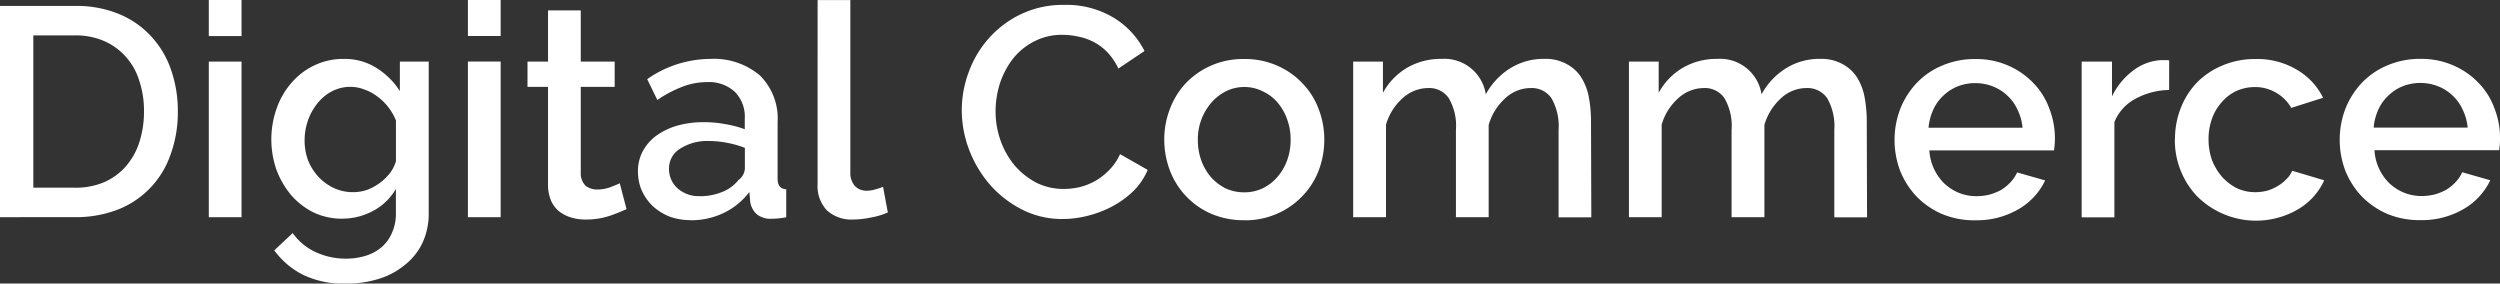
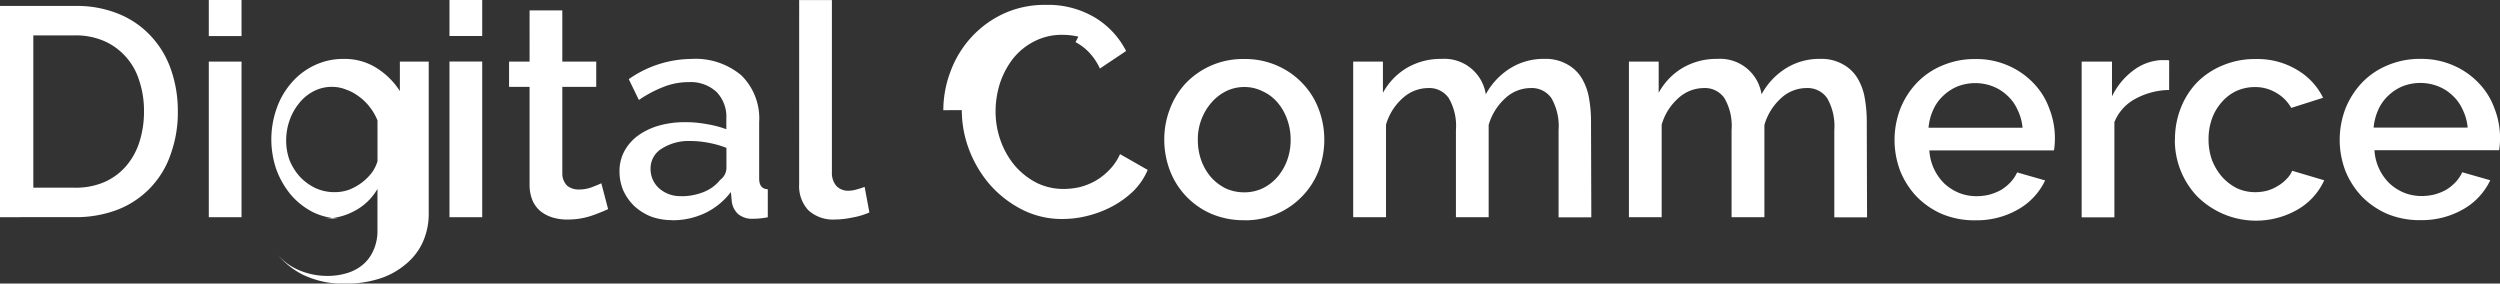
<svg xmlns="http://www.w3.org/2000/svg" width="124.867" height="14.161" viewBox="0 0 124.867 14.161">
  <rect x="0" y="0" width="124.867" height="14.161" fill="#333333" stroke="none" />
-   <path id="Path_2206" data-name="Path 2206" d="M139.513,30.018V19.468h3.745a5.524,5.524,0,0,1,2.229.416,4.517,4.517,0,0,1,1.6,1.129,4.665,4.665,0,0,1,.981,1.679,6.22,6.22,0,0,1,.327,2.036,6.125,6.125,0,0,1-.371,2.184,4.515,4.515,0,0,1-2.645,2.734,5.8,5.8,0,0,1-2.125.371Zm7.192-5.29a4.723,4.723,0,0,0-.238-1.531,3.175,3.175,0,0,0-.669-1.189,3.094,3.094,0,0,0-1.085-.788,3.569,3.569,0,0,0-1.456-.282h-2.08v7.608h2.08a3.609,3.609,0,0,0,1.471-.282,3.072,3.072,0,0,0,1.085-.8,3.469,3.469,0,0,0,.669-1.218,4.961,4.961,0,0,0,.223-1.516m3.237-2.482h1.635v7.772h-1.635Zm0-3.076h1.635v1.8h-1.635Zm6.674,10.922a3.3,3.3,0,0,1-1.441-.312,3.616,3.616,0,0,1-1.129-.877,4.3,4.3,0,0,1-.728-1.263,4.635,4.635,0,0,1,.015-3.061,3.875,3.875,0,0,1,.743-1.278,3.433,3.433,0,0,1,1.129-.862,3.3,3.3,0,0,1,1.471-.327,2.972,2.972,0,0,1,1.635.446,3.745,3.745,0,0,1,1.174,1.159V22.247h1.441V29.8a3.445,3.445,0,0,1-.312,1.5,3.063,3.063,0,0,1-.877,1.1,3.764,3.764,0,0,1-1.308.7,5.433,5.433,0,0,1-1.635.238,4.661,4.661,0,0,1-2.155-.446,4.011,4.011,0,0,1-1.427-1.218l.921-.862a2.886,2.886,0,0,0,1.144.951,3.6,3.6,0,0,0,1.516.327,3.294,3.294,0,0,0,.951-.134,2.211,2.211,0,0,0,.8-.416,1.936,1.936,0,0,0,.535-.713,2.338,2.338,0,0,0,.208-1.025V28.606a2.843,2.843,0,0,1-1.144,1.1,3.221,3.221,0,0,1-1.531.386m.535-1.323a2.156,2.156,0,0,0,.713-.119,2.713,2.713,0,0,0,.624-.342,2.645,2.645,0,0,0,.505-.49,1.86,1.86,0,0,0,.3-.594V25.189a2.621,2.621,0,0,0-.386-.669,2.557,2.557,0,0,0-.55-.535,2.342,2.342,0,0,0-.639-.342,1.864,1.864,0,0,0-.684-.134,1.966,1.966,0,0,0-.966.238,2.209,2.209,0,0,0-.713.609,2.8,2.8,0,0,0-.461.847,3,3,0,0,0-.163.981,2.854,2.854,0,0,0,.178,1.01,2.8,2.8,0,0,0,.52.817,2.61,2.61,0,0,0,.758.55,2.255,2.255,0,0,0,.966.208m5.735-6.523h1.635v7.772h-1.635Zm0-3.076h1.635v1.8h-1.635Zm7.923,10.446a9.156,9.156,0,0,1-.862.342,3.783,3.783,0,0,1-1.174.178,2.488,2.488,0,0,1-.728-.1,1.868,1.868,0,0,1-.609-.312,1.465,1.465,0,0,1-.4-.535,2.041,2.041,0,0,1-.149-.817V23.51h-1.025V22.247h1.025V19.691h1.635v2.556h1.694V23.51h-1.694v4.339a.85.85,0,0,0,.253.609.938.938,0,0,0,.58.178,1.821,1.821,0,0,0,.654-.119q.312-.119.461-.193Zm3.2.55a3.064,3.064,0,0,1-1.055-.178,2.751,2.751,0,0,1-.832-.52,2.55,2.55,0,0,1-.55-.773,2.4,2.4,0,0,1-.193-.966,2.082,2.082,0,0,1,.238-1,2.36,2.36,0,0,1,.669-.773,3.389,3.389,0,0,1,1.04-.505,4.748,4.748,0,0,1,1.337-.178,5.67,5.67,0,0,1,1.085.1,5.078,5.078,0,0,1,.966.253V25.1a1.777,1.777,0,0,0-.49-1.337,1.911,1.911,0,0,0-1.412-.49,3.368,3.368,0,0,0-1.233.238,5.986,5.986,0,0,0-1.233.654l-.505-1.04a5.511,5.511,0,0,1,3.121-1.01,3.559,3.559,0,0,1,2.5.817,3.025,3.025,0,0,1,.892,2.348v2.808q0,.52.431.535v1.4a4.182,4.182,0,0,1-.416.059q-.163.015-.327.015a1.08,1.08,0,0,1-.743-.238,1.035,1.035,0,0,1-.312-.609l-.045-.49a3.518,3.518,0,0,1-1.293,1.055,3.79,3.79,0,0,1-1.635.357m.446-1.2a2.973,2.973,0,0,0,1.115-.208,1.983,1.983,0,0,0,.832-.609.754.754,0,0,0,.312-.565V26.556a4.906,4.906,0,0,0-.892-.253,4.763,4.763,0,0,0-.906-.089,2.5,2.5,0,0,0-1.441.386,1.147,1.147,0,0,0-.55,1,1.289,1.289,0,0,0,.431.981,1.585,1.585,0,0,0,1.1.386m5.891-9.792h1.635v8.6a1,1,0,0,0,.223.684.814.814,0,0,0,.624.238,1.37,1.37,0,0,0,.371-.059,4.109,4.109,0,0,0,.416-.134l.238,1.278a3.57,3.57,0,0,1-.847.253,4.274,4.274,0,0,1-.877.1,1.821,1.821,0,0,1-1.323-.461,1.769,1.769,0,0,1-.461-1.308Zm7.2,5.5a5.468,5.468,0,0,1,.342-1.887,5.2,5.2,0,0,1,1-1.694,5.094,5.094,0,0,1,1.62-1.218,4.88,4.88,0,0,1,2.155-.461,4.572,4.572,0,0,1,2.467.639,4.152,4.152,0,0,1,1.545,1.664l-1.308.877a2.985,2.985,0,0,0-.535-.8,2.607,2.607,0,0,0-.684-.52A2.754,2.754,0,0,0,193.37,21a3.56,3.56,0,0,0-.773-.089,2.985,2.985,0,0,0-1.456.342,3.228,3.228,0,0,0-1.055.877,4.168,4.168,0,0,0-.639,1.233,4.674,4.674,0,0,0-.208,1.367,4.292,4.292,0,0,0,.253,1.471,4.07,4.07,0,0,0,.7,1.233,3.661,3.661,0,0,0,1.085.862,3.014,3.014,0,0,0,1.367.312,3.623,3.623,0,0,0,.788-.089,3.187,3.187,0,0,0,.788-.312,3.11,3.11,0,0,0,.7-.55,2.633,2.633,0,0,0,.535-.788l1.382.788a3.311,3.311,0,0,1-.713,1.055,4.672,4.672,0,0,1-1.04.758,5.3,5.3,0,0,1-1.233.476,5.082,5.082,0,0,1-1.263.163,4.372,4.372,0,0,1-2.036-.476,5.4,5.4,0,0,1-1.59-1.233,5.838,5.838,0,0,1-1.04-1.739,5.581,5.581,0,0,1-.371-1.991m14.111,5.5a4.09,4.09,0,0,1-1.664-.327,3.839,3.839,0,0,1-2.051-2.155,4.315,4.315,0,0,1-.282-1.545,4.2,4.2,0,0,1,.282-1.531,3.847,3.847,0,0,1,.8-1.293,3.943,3.943,0,0,1,2.913-1.2,3.948,3.948,0,0,1,1.635.327,3.848,3.848,0,0,1,1.263.877,3.732,3.732,0,0,1,.817,1.293,4.2,4.2,0,0,1,.282,1.531,4.314,4.314,0,0,1-.282,1.545,3.764,3.764,0,0,1-.817,1.278,3.848,3.848,0,0,1-1.263.877,3.948,3.948,0,0,1-1.635.327m-2.318-4.012a2.94,2.94,0,0,0,.178,1.04,2.679,2.679,0,0,0,.49.832,2.478,2.478,0,0,0,.728.55,2.226,2.226,0,0,0,.921.193,2.126,2.126,0,0,0,.906-.193,2.313,2.313,0,0,0,.743-.565,2.678,2.678,0,0,0,.49-.832,2.941,2.941,0,0,0,.178-1.04,2.9,2.9,0,0,0-.178-1.025,2.642,2.642,0,0,0-.49-.847,2.139,2.139,0,0,0-.743-.55,2,2,0,0,0-.906-.208,2.059,2.059,0,0,0-.906.208,2.366,2.366,0,0,0-.728.565,2.787,2.787,0,0,0-.684,1.872m19.653,3.864h-1.635V25.664a2.8,2.8,0,0,0-.357-1.59,1.193,1.193,0,0,0-1.04-.505,1.872,1.872,0,0,0-1.278.52,2.865,2.865,0,0,0-.817,1.323v4.606h-1.635V25.664a2.752,2.752,0,0,0-.357-1.59,1.178,1.178,0,0,0-1.025-.505,1.9,1.9,0,0,0-1.278.505,2.809,2.809,0,0,0-.832,1.323v4.621H207.1V22.247h1.486v1.56a3.246,3.246,0,0,1,1.2-1.248,3.335,3.335,0,0,1,1.724-.446,2.092,2.092,0,0,1,2.214,1.768,3.5,3.5,0,0,1,1.233-1.308,3.148,3.148,0,0,1,1.694-.461,2.166,2.166,0,0,1,1.129.267,1.934,1.934,0,0,1,.728.684,2.852,2.852,0,0,1,.371,1.01,6.642,6.642,0,0,1,.1,1.2Zm13.772,0h-1.635V25.664a2.8,2.8,0,0,0-.357-1.59,1.193,1.193,0,0,0-1.04-.505,1.872,1.872,0,0,0-1.278.52,2.865,2.865,0,0,0-.817,1.323v4.606H226V25.664a2.752,2.752,0,0,0-.357-1.59,1.178,1.178,0,0,0-1.025-.505,1.9,1.9,0,0,0-1.278.505,2.809,2.809,0,0,0-.832,1.323v4.621h-1.635V22.247h1.486v1.56a3.246,3.246,0,0,1,1.2-1.248,3.335,3.335,0,0,1,1.724-.446,2.092,2.092,0,0,1,2.214,1.768,3.5,3.5,0,0,1,1.233-1.308,3.148,3.148,0,0,1,1.694-.461,2.166,2.166,0,0,1,1.129.267,1.934,1.934,0,0,1,.728.684,2.852,2.852,0,0,1,.371,1.01,6.64,6.64,0,0,1,.1,1.2Zm5.4.149a4.219,4.219,0,0,1-1.649-.312,4.02,4.02,0,0,1-1.278-.877,4.088,4.088,0,0,1-.817-1.278,4.37,4.37,0,0,1,0-3.091,4.046,4.046,0,0,1,.817-1.293,3.724,3.724,0,0,1,1.278-.877,4.09,4.09,0,0,1,1.664-.327,3.948,3.948,0,0,1,1.635.327,3.848,3.848,0,0,1,1.263.877,3.538,3.538,0,0,1,.788,1.263,4.04,4.04,0,0,1,.282,1.5q0,.178-.015.342t-.03.253h-6.226a2.518,2.518,0,0,0,.758,1.664,2.449,2.449,0,0,0,.728.461,2.337,2.337,0,0,0,.862.163,2.749,2.749,0,0,0,.639-.074,2.661,2.661,0,0,0,.594-.238,2.255,2.255,0,0,0,.475-.386,1.768,1.768,0,0,0,.327-.49l1.4.4a3.27,3.27,0,0,1-1.337,1.441,4.125,4.125,0,0,1-2.155.55m2.363-4.621a2.517,2.517,0,0,0-.253-.906,2.147,2.147,0,0,0-.505-.7,2.222,2.222,0,0,0-.728-.461,2.433,2.433,0,0,0-1.753,0,2.263,2.263,0,0,0-.713.461,2.147,2.147,0,0,0-.505.7,2.72,2.72,0,0,0-.238.906Zm7.322-1.887a3.647,3.647,0,0,0-1.694.446,2.282,2.282,0,0,0-1.04,1.159v4.755h-1.635V22.247H245v1.739a3.519,3.519,0,0,1,1.04-1.278,2.55,2.55,0,0,1,1.4-.535h.238a.923.923,0,0,1,.178.015Zm.292,2.467a4.237,4.237,0,0,1,.282-1.545,3.881,3.881,0,0,1,.8-1.278,3.829,3.829,0,0,1,1.278-.862,4.09,4.09,0,0,1,1.664-.327,3.839,3.839,0,0,1,2.065.535,3.287,3.287,0,0,1,1.308,1.4l-1.59.505a1.989,1.989,0,0,0-.758-.758,2.028,2.028,0,0,0-1.055-.282,2.226,2.226,0,0,0-.921.193,2.179,2.179,0,0,0-.728.55,2.5,2.5,0,0,0-.49.817,2.985,2.985,0,0,0-.178,1.055A3.064,3.064,0,0,0,250,27.18a2.921,2.921,0,0,0,.505.832,2.549,2.549,0,0,0,.743.565,2.192,2.192,0,0,0,.906.193,2.443,2.443,0,0,0,.594-.074,2.193,2.193,0,0,0,.535-.238,1.874,1.874,0,0,0,.431-.342A1.242,1.242,0,0,0,254,27.7l1.6.476a3.219,3.219,0,0,1-1.293,1.441,4.166,4.166,0,0,1-5.067-.654,4.072,4.072,0,0,1-1.1-2.838M260.4,30.167a4.219,4.219,0,0,1-1.649-.312,4.02,4.02,0,0,1-1.278-.877,4.089,4.089,0,0,1-.817-1.278,4.371,4.371,0,0,1,0-3.091,4.047,4.047,0,0,1,.817-1.293,3.724,3.724,0,0,1,1.278-.877,4.09,4.09,0,0,1,1.664-.327,3.948,3.948,0,0,1,1.635.327,3.848,3.848,0,0,1,1.263.877,3.539,3.539,0,0,1,.788,1.263,4.041,4.041,0,0,1,.282,1.5q0,.178-.015.342t-.03.253H258.11a2.518,2.518,0,0,0,.758,1.664,2.449,2.449,0,0,0,.728.461,2.337,2.337,0,0,0,.862.163,2.749,2.749,0,0,0,.639-.074,2.661,2.661,0,0,0,.594-.238,2.255,2.255,0,0,0,.475-.386,1.768,1.768,0,0,0,.327-.49l1.4.4a3.27,3.27,0,0,1-1.337,1.441,4.125,4.125,0,0,1-2.155.55m2.363-4.621a2.517,2.517,0,0,0-.253-.906,2.147,2.147,0,0,0-.505-.7,2.222,2.222,0,0,0-.728-.461,2.433,2.433,0,0,0-1.753,0,2.263,2.263,0,0,0-.713.461,2.147,2.147,0,0,0-.505.7,2.72,2.72,0,0,0-.238.906Z" transform="translate(-139.513 -19.171)" fill="#fff" />
+   <path id="Path_2206" data-name="Path 2206" d="M139.513,30.018V19.468h3.745a5.524,5.524,0,0,1,2.229.416,4.517,4.517,0,0,1,1.6,1.129,4.665,4.665,0,0,1,.981,1.679,6.22,6.22,0,0,1,.327,2.036,6.125,6.125,0,0,1-.371,2.184,4.515,4.515,0,0,1-2.645,2.734,5.8,5.8,0,0,1-2.125.371Zm7.192-5.29a4.723,4.723,0,0,0-.238-1.531,3.175,3.175,0,0,0-.669-1.189,3.094,3.094,0,0,0-1.085-.788,3.569,3.569,0,0,0-1.456-.282h-2.08v7.608h2.08a3.609,3.609,0,0,0,1.471-.282,3.072,3.072,0,0,0,1.085-.8,3.469,3.469,0,0,0,.669-1.218,4.961,4.961,0,0,0,.223-1.516m3.237-2.482h1.635v7.772h-1.635Zm0-3.076h1.635v1.8h-1.635Zm6.674,10.922a3.3,3.3,0,0,1-1.441-.312,3.616,3.616,0,0,1-1.129-.877,4.3,4.3,0,0,1-.728-1.263,4.635,4.635,0,0,1,.015-3.061,3.875,3.875,0,0,1,.743-1.278,3.433,3.433,0,0,1,1.129-.862,3.3,3.3,0,0,1,1.471-.327,2.972,2.972,0,0,1,1.635.446,3.745,3.745,0,0,1,1.174,1.159V22.247h1.441V29.8a3.445,3.445,0,0,1-.312,1.5,3.063,3.063,0,0,1-.877,1.1,3.764,3.764,0,0,1-1.308.7,5.433,5.433,0,0,1-1.635.238,4.661,4.661,0,0,1-2.155-.446,4.011,4.011,0,0,1-1.427-1.218a2.886,2.886,0,0,0,1.144.951,3.6,3.6,0,0,0,1.516.327,3.294,3.294,0,0,0,.951-.134,2.211,2.211,0,0,0,.8-.416,1.936,1.936,0,0,0,.535-.713,2.338,2.338,0,0,0,.208-1.025V28.606a2.843,2.843,0,0,1-1.144,1.1,3.221,3.221,0,0,1-1.531.386m.535-1.323a2.156,2.156,0,0,0,.713-.119,2.713,2.713,0,0,0,.624-.342,2.645,2.645,0,0,0,.505-.49,1.86,1.86,0,0,0,.3-.594V25.189a2.621,2.621,0,0,0-.386-.669,2.557,2.557,0,0,0-.55-.535,2.342,2.342,0,0,0-.639-.342,1.864,1.864,0,0,0-.684-.134,1.966,1.966,0,0,0-.966.238,2.209,2.209,0,0,0-.713.609,2.8,2.8,0,0,0-.461.847,3,3,0,0,0-.163.981,2.854,2.854,0,0,0,.178,1.01,2.8,2.8,0,0,0,.52.817,2.61,2.61,0,0,0,.758.55,2.255,2.255,0,0,0,.966.208m5.735-6.523h1.635v7.772h-1.635Zm0-3.076h1.635v1.8h-1.635Zm7.923,10.446a9.156,9.156,0,0,1-.862.342,3.783,3.783,0,0,1-1.174.178,2.488,2.488,0,0,1-.728-.1,1.868,1.868,0,0,1-.609-.312,1.465,1.465,0,0,1-.4-.535,2.041,2.041,0,0,1-.149-.817V23.51h-1.025V22.247h1.025V19.691h1.635v2.556h1.694V23.51h-1.694v4.339a.85.85,0,0,0,.253.609.938.938,0,0,0,.58.178,1.821,1.821,0,0,0,.654-.119q.312-.119.461-.193Zm3.2.55a3.064,3.064,0,0,1-1.055-.178,2.751,2.751,0,0,1-.832-.52,2.55,2.55,0,0,1-.55-.773,2.4,2.4,0,0,1-.193-.966,2.082,2.082,0,0,1,.238-1,2.36,2.36,0,0,1,.669-.773,3.389,3.389,0,0,1,1.04-.505,4.748,4.748,0,0,1,1.337-.178,5.67,5.67,0,0,1,1.085.1,5.078,5.078,0,0,1,.966.253V25.1a1.777,1.777,0,0,0-.49-1.337,1.911,1.911,0,0,0-1.412-.49,3.368,3.368,0,0,0-1.233.238,5.986,5.986,0,0,0-1.233.654l-.505-1.04a5.511,5.511,0,0,1,3.121-1.01,3.559,3.559,0,0,1,2.5.817,3.025,3.025,0,0,1,.892,2.348v2.808q0,.52.431.535v1.4a4.182,4.182,0,0,1-.416.059q-.163.015-.327.015a1.08,1.08,0,0,1-.743-.238,1.035,1.035,0,0,1-.312-.609l-.045-.49a3.518,3.518,0,0,1-1.293,1.055,3.79,3.79,0,0,1-1.635.357m.446-1.2a2.973,2.973,0,0,0,1.115-.208,1.983,1.983,0,0,0,.832-.609.754.754,0,0,0,.312-.565V26.556a4.906,4.906,0,0,0-.892-.253,4.763,4.763,0,0,0-.906-.089,2.5,2.5,0,0,0-1.441.386,1.147,1.147,0,0,0-.55,1,1.289,1.289,0,0,0,.431.981,1.585,1.585,0,0,0,1.1.386m5.891-9.792h1.635v8.6a1,1,0,0,0,.223.684.814.814,0,0,0,.624.238,1.37,1.37,0,0,0,.371-.059,4.109,4.109,0,0,0,.416-.134l.238,1.278a3.57,3.57,0,0,1-.847.253,4.274,4.274,0,0,1-.877.1,1.821,1.821,0,0,1-1.323-.461,1.769,1.769,0,0,1-.461-1.308Zm7.2,5.5a5.468,5.468,0,0,1,.342-1.887,5.2,5.2,0,0,1,1-1.694,5.094,5.094,0,0,1,1.62-1.218,4.88,4.88,0,0,1,2.155-.461,4.572,4.572,0,0,1,2.467.639,4.152,4.152,0,0,1,1.545,1.664l-1.308.877a2.985,2.985,0,0,0-.535-.8,2.607,2.607,0,0,0-.684-.52A2.754,2.754,0,0,0,193.37,21a3.56,3.56,0,0,0-.773-.089,2.985,2.985,0,0,0-1.456.342,3.228,3.228,0,0,0-1.055.877,4.168,4.168,0,0,0-.639,1.233,4.674,4.674,0,0,0-.208,1.367,4.292,4.292,0,0,0,.253,1.471,4.07,4.07,0,0,0,.7,1.233,3.661,3.661,0,0,0,1.085.862,3.014,3.014,0,0,0,1.367.312,3.623,3.623,0,0,0,.788-.089,3.187,3.187,0,0,0,.788-.312,3.11,3.11,0,0,0,.7-.55,2.633,2.633,0,0,0,.535-.788l1.382.788a3.311,3.311,0,0,1-.713,1.055,4.672,4.672,0,0,1-1.04.758,5.3,5.3,0,0,1-1.233.476,5.082,5.082,0,0,1-1.263.163,4.372,4.372,0,0,1-2.036-.476,5.4,5.4,0,0,1-1.59-1.233,5.838,5.838,0,0,1-1.04-1.739,5.581,5.581,0,0,1-.371-1.991m14.111,5.5a4.09,4.09,0,0,1-1.664-.327,3.839,3.839,0,0,1-2.051-2.155,4.315,4.315,0,0,1-.282-1.545,4.2,4.2,0,0,1,.282-1.531,3.847,3.847,0,0,1,.8-1.293,3.943,3.943,0,0,1,2.913-1.2,3.948,3.948,0,0,1,1.635.327,3.848,3.848,0,0,1,1.263.877,3.732,3.732,0,0,1,.817,1.293,4.2,4.2,0,0,1,.282,1.531,4.314,4.314,0,0,1-.282,1.545,3.764,3.764,0,0,1-.817,1.278,3.848,3.848,0,0,1-1.263.877,3.948,3.948,0,0,1-1.635.327m-2.318-4.012a2.94,2.94,0,0,0,.178,1.04,2.679,2.679,0,0,0,.49.832,2.478,2.478,0,0,0,.728.55,2.226,2.226,0,0,0,.921.193,2.126,2.126,0,0,0,.906-.193,2.313,2.313,0,0,0,.743-.565,2.678,2.678,0,0,0,.49-.832,2.941,2.941,0,0,0,.178-1.04,2.9,2.9,0,0,0-.178-1.025,2.642,2.642,0,0,0-.49-.847,2.139,2.139,0,0,0-.743-.55,2,2,0,0,0-.906-.208,2.059,2.059,0,0,0-.906.208,2.366,2.366,0,0,0-.728.565,2.787,2.787,0,0,0-.684,1.872m19.653,3.864h-1.635V25.664a2.8,2.8,0,0,0-.357-1.59,1.193,1.193,0,0,0-1.04-.505,1.872,1.872,0,0,0-1.278.52,2.865,2.865,0,0,0-.817,1.323v4.606h-1.635V25.664a2.752,2.752,0,0,0-.357-1.59,1.178,1.178,0,0,0-1.025-.505,1.9,1.9,0,0,0-1.278.505,2.809,2.809,0,0,0-.832,1.323v4.621H207.1V22.247h1.486v1.56a3.246,3.246,0,0,1,1.2-1.248,3.335,3.335,0,0,1,1.724-.446,2.092,2.092,0,0,1,2.214,1.768,3.5,3.5,0,0,1,1.233-1.308,3.148,3.148,0,0,1,1.694-.461,2.166,2.166,0,0,1,1.129.267,1.934,1.934,0,0,1,.728.684,2.852,2.852,0,0,1,.371,1.01,6.642,6.642,0,0,1,.1,1.2Zm13.772,0h-1.635V25.664a2.8,2.8,0,0,0-.357-1.59,1.193,1.193,0,0,0-1.04-.505,1.872,1.872,0,0,0-1.278.52,2.865,2.865,0,0,0-.817,1.323v4.606H226V25.664a2.752,2.752,0,0,0-.357-1.59,1.178,1.178,0,0,0-1.025-.505,1.9,1.9,0,0,0-1.278.505,2.809,2.809,0,0,0-.832,1.323v4.621h-1.635V22.247h1.486v1.56a3.246,3.246,0,0,1,1.2-1.248,3.335,3.335,0,0,1,1.724-.446,2.092,2.092,0,0,1,2.214,1.768,3.5,3.5,0,0,1,1.233-1.308,3.148,3.148,0,0,1,1.694-.461,2.166,2.166,0,0,1,1.129.267,1.934,1.934,0,0,1,.728.684,2.852,2.852,0,0,1,.371,1.01,6.64,6.64,0,0,1,.1,1.2Zm5.4.149a4.219,4.219,0,0,1-1.649-.312,4.02,4.02,0,0,1-1.278-.877,4.088,4.088,0,0,1-.817-1.278,4.37,4.37,0,0,1,0-3.091,4.046,4.046,0,0,1,.817-1.293,3.724,3.724,0,0,1,1.278-.877,4.09,4.09,0,0,1,1.664-.327,3.948,3.948,0,0,1,1.635.327,3.848,3.848,0,0,1,1.263.877,3.538,3.538,0,0,1,.788,1.263,4.04,4.04,0,0,1,.282,1.5q0,.178-.015.342t-.03.253h-6.226a2.518,2.518,0,0,0,.758,1.664,2.449,2.449,0,0,0,.728.461,2.337,2.337,0,0,0,.862.163,2.749,2.749,0,0,0,.639-.074,2.661,2.661,0,0,0,.594-.238,2.255,2.255,0,0,0,.475-.386,1.768,1.768,0,0,0,.327-.49l1.4.4a3.27,3.27,0,0,1-1.337,1.441,4.125,4.125,0,0,1-2.155.55m2.363-4.621a2.517,2.517,0,0,0-.253-.906,2.147,2.147,0,0,0-.505-.7,2.222,2.222,0,0,0-.728-.461,2.433,2.433,0,0,0-1.753,0,2.263,2.263,0,0,0-.713.461,2.147,2.147,0,0,0-.505.7,2.72,2.72,0,0,0-.238.906Zm7.322-1.887a3.647,3.647,0,0,0-1.694.446,2.282,2.282,0,0,0-1.04,1.159v4.755h-1.635V22.247H245v1.739a3.519,3.519,0,0,1,1.04-1.278,2.55,2.55,0,0,1,1.4-.535h.238a.923.923,0,0,1,.178.015Zm.292,2.467a4.237,4.237,0,0,1,.282-1.545,3.881,3.881,0,0,1,.8-1.278,3.829,3.829,0,0,1,1.278-.862,4.09,4.09,0,0,1,1.664-.327,3.839,3.839,0,0,1,2.065.535,3.287,3.287,0,0,1,1.308,1.4l-1.59.505a1.989,1.989,0,0,0-.758-.758,2.028,2.028,0,0,0-1.055-.282,2.226,2.226,0,0,0-.921.193,2.179,2.179,0,0,0-.728.55,2.5,2.5,0,0,0-.49.817,2.985,2.985,0,0,0-.178,1.055A3.064,3.064,0,0,0,250,27.18a2.921,2.921,0,0,0,.505.832,2.549,2.549,0,0,0,.743.565,2.192,2.192,0,0,0,.906.193,2.443,2.443,0,0,0,.594-.074,2.193,2.193,0,0,0,.535-.238,1.874,1.874,0,0,0,.431-.342A1.242,1.242,0,0,0,254,27.7l1.6.476a3.219,3.219,0,0,1-1.293,1.441,4.166,4.166,0,0,1-5.067-.654,4.072,4.072,0,0,1-1.1-2.838M260.4,30.167a4.219,4.219,0,0,1-1.649-.312,4.02,4.02,0,0,1-1.278-.877,4.089,4.089,0,0,1-.817-1.278,4.371,4.371,0,0,1,0-3.091,4.047,4.047,0,0,1,.817-1.293,3.724,3.724,0,0,1,1.278-.877,4.09,4.09,0,0,1,1.664-.327,3.948,3.948,0,0,1,1.635.327,3.848,3.848,0,0,1,1.263.877,3.539,3.539,0,0,1,.788,1.263,4.041,4.041,0,0,1,.282,1.5q0,.178-.015.342t-.03.253H258.11a2.518,2.518,0,0,0,.758,1.664,2.449,2.449,0,0,0,.728.461,2.337,2.337,0,0,0,.862.163,2.749,2.749,0,0,0,.639-.074,2.661,2.661,0,0,0,.594-.238,2.255,2.255,0,0,0,.475-.386,1.768,1.768,0,0,0,.327-.49l1.4.4a3.27,3.27,0,0,1-1.337,1.441,4.125,4.125,0,0,1-2.155.55m2.363-4.621a2.517,2.517,0,0,0-.253-.906,2.147,2.147,0,0,0-.505-.7,2.222,2.222,0,0,0-.728-.461,2.433,2.433,0,0,0-1.753,0,2.263,2.263,0,0,0-.713.461,2.147,2.147,0,0,0-.505.7,2.72,2.72,0,0,0-.238.906Z" transform="translate(-139.513 -19.171)" fill="#fff" />
</svg>